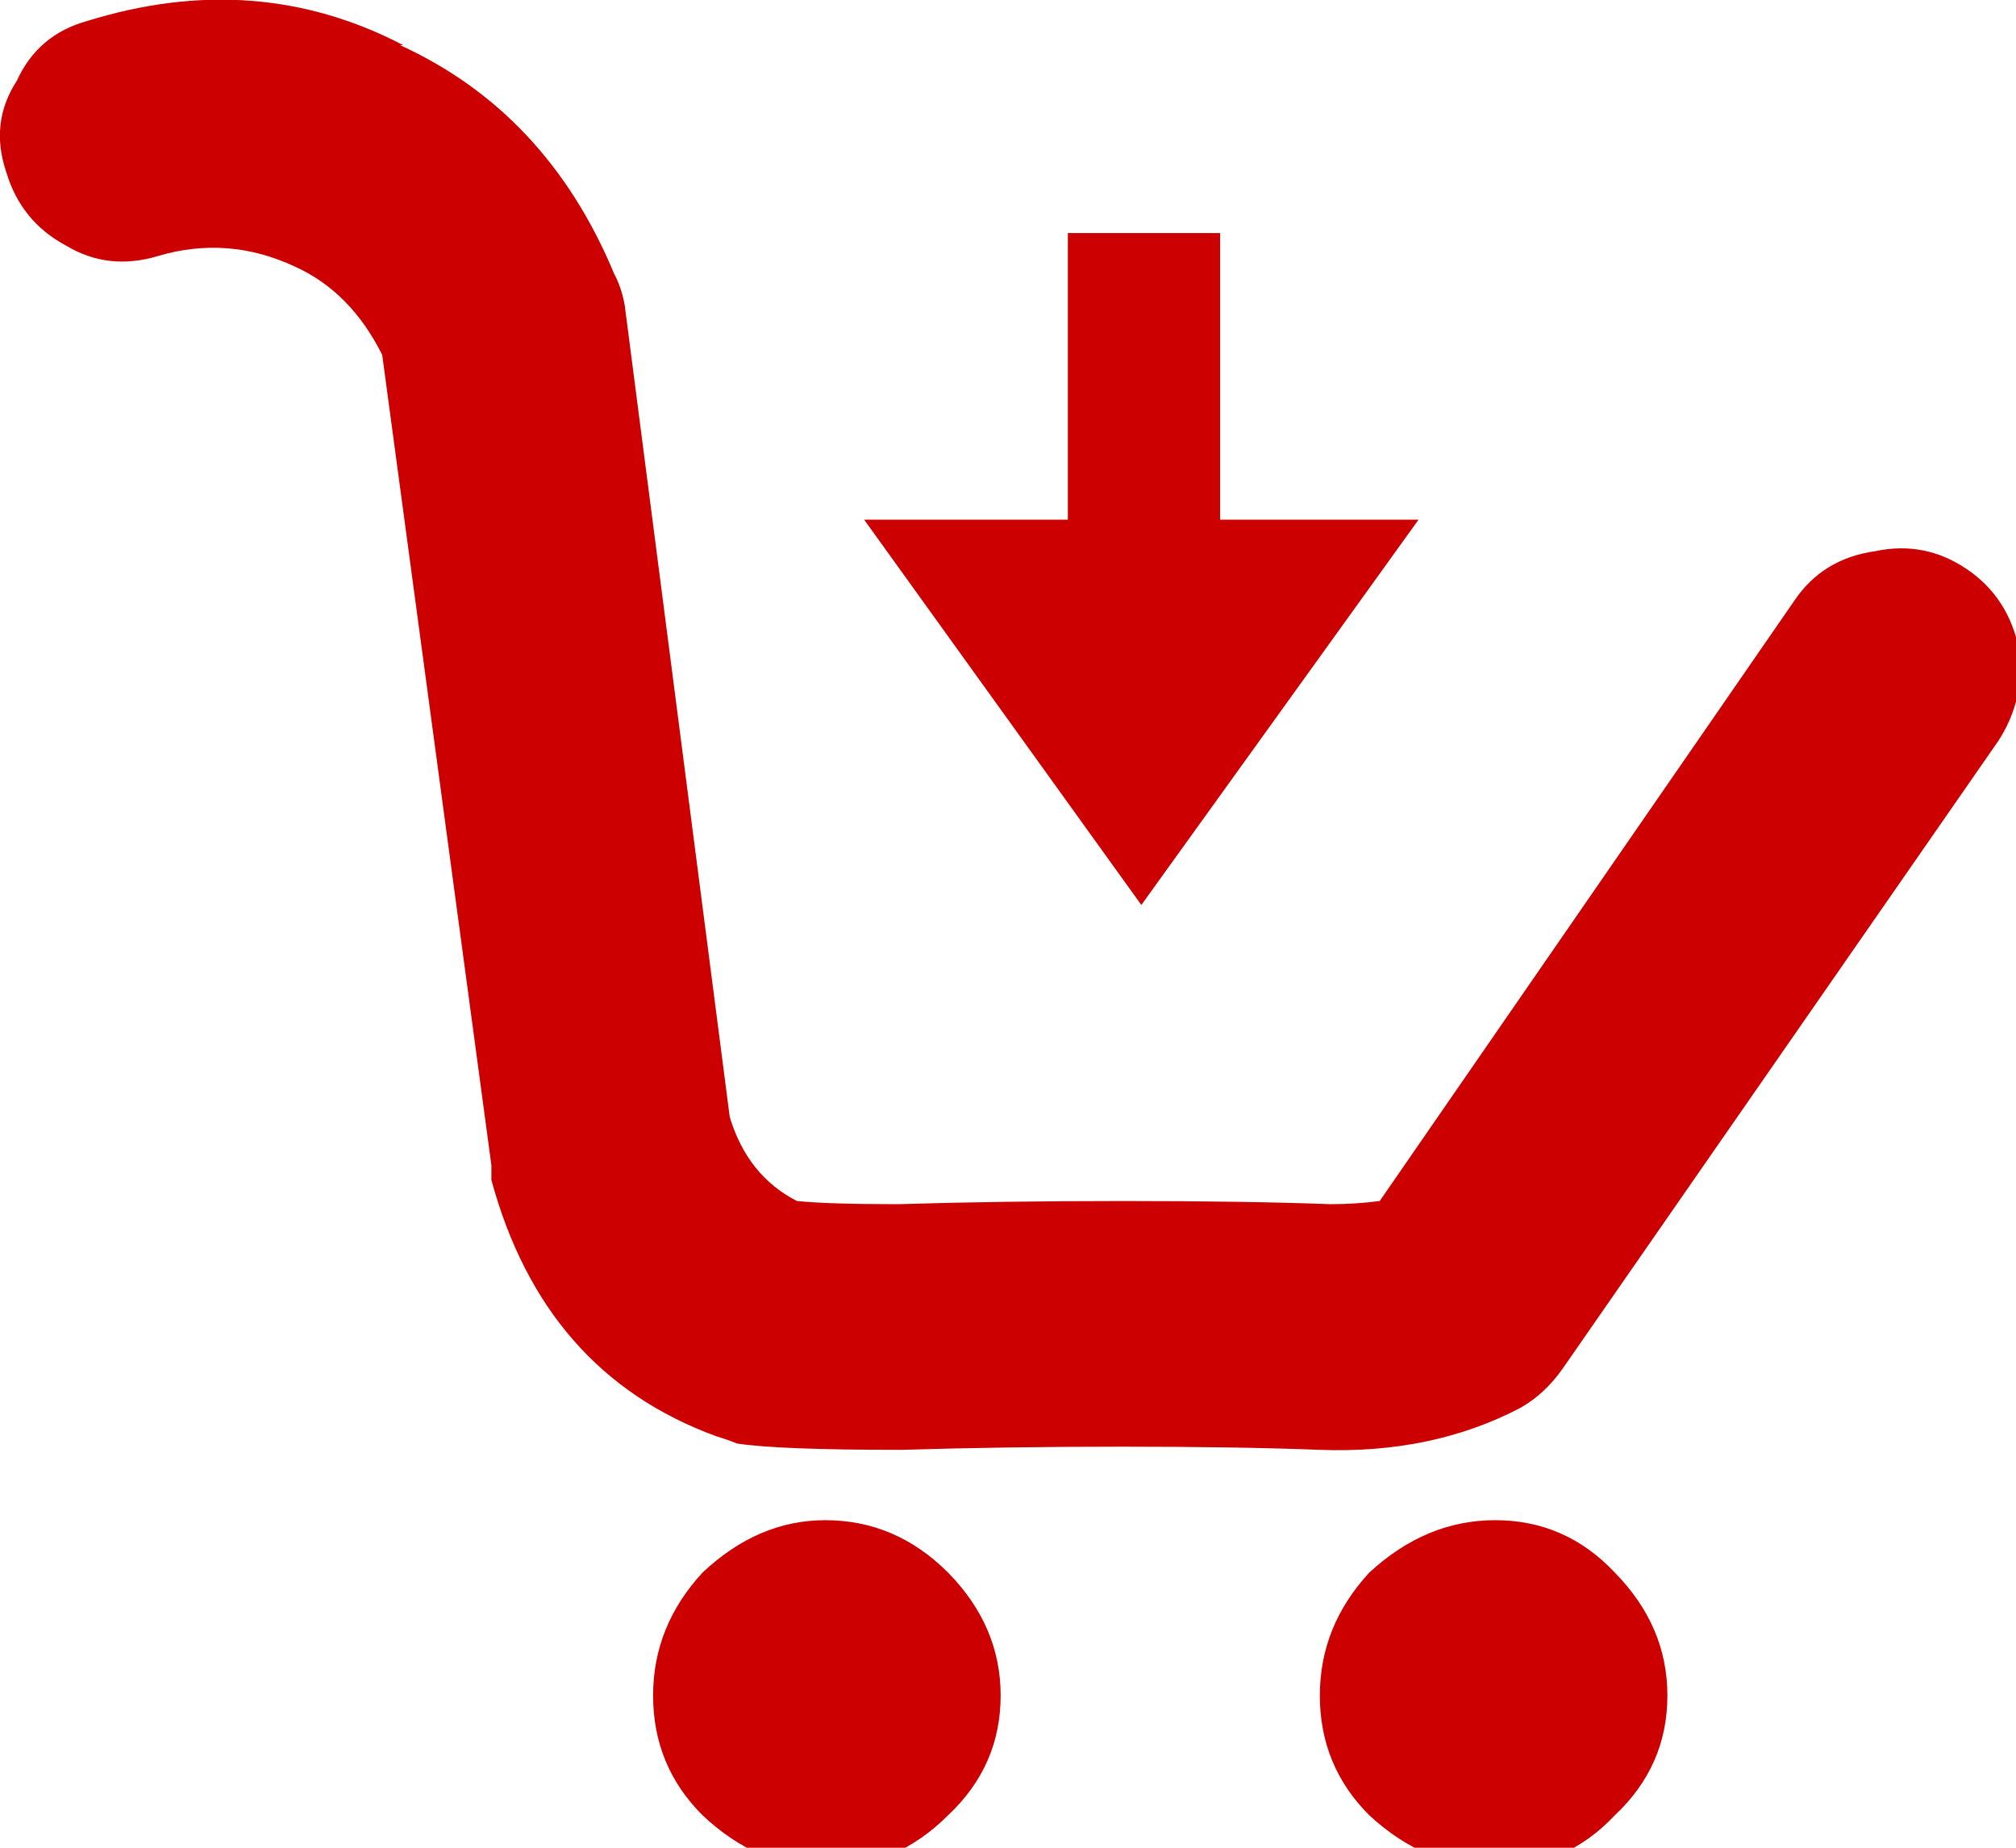
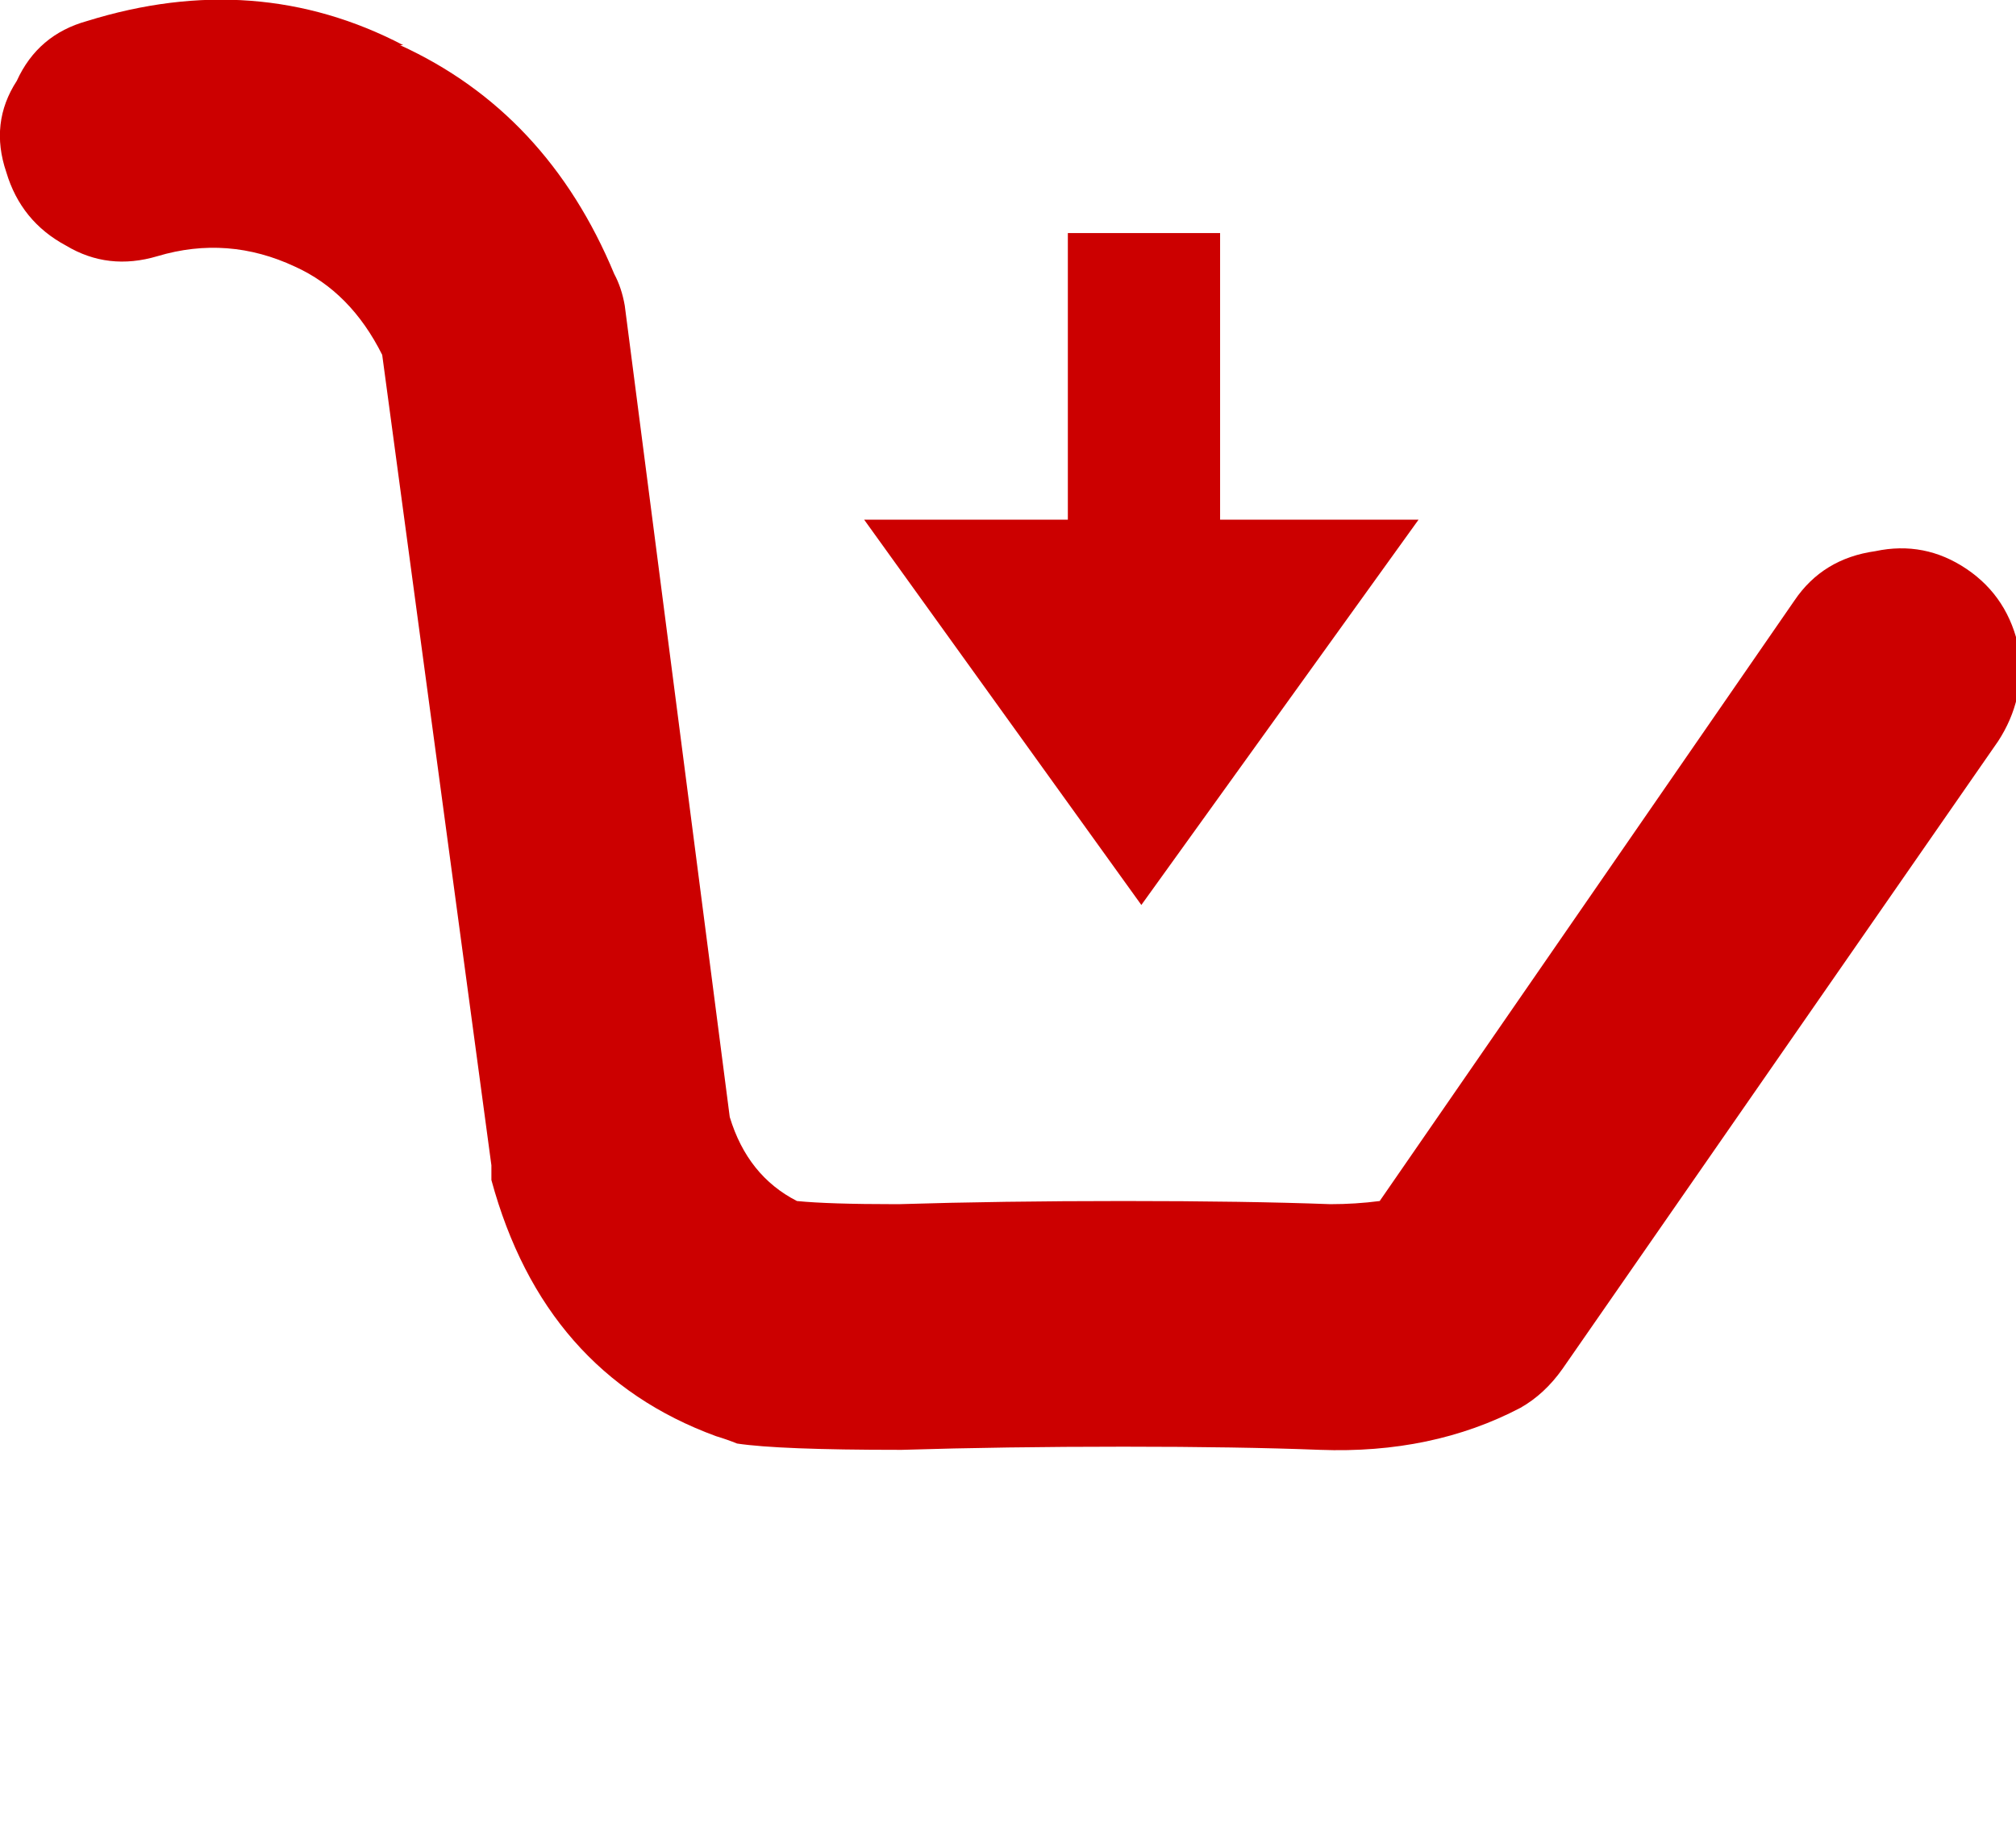
<svg xmlns="http://www.w3.org/2000/svg" xmlns:xlink="http://www.w3.org/1999/xlink" version="1.1" preserveAspectRatio="none" x="0px" y="0px" width="96px" height="88px" viewBox="0 0 96 88">
  <defs>
    <g id="Layer1_0_FILL">
      <path fill="#cc0000" stroke="none" d=" M 54.35 43.1 L 67.55 24.75 58.1 24.75 58.1 11.1 50.85 11.1 50.85 24.75 41.15 24.75 54.35 43.1 M 89.3 26.25 Q 86.8 26.6 85.45 28.6 L 65.7 57.2 Q 64.55 57.35 63.35 57.35 59.35 57.2 53.5 57.2 47.65 57.2 42.8 57.35 L 42.65 57.35 Q 39.45 57.35 37.95 57.2 35.6 56 34.75 53.2 L 29.75 14.55 Q 29.6 13.7 29.25 13.05 26.05 5.35 19.05 2.15 L 19.2 2.15 Q 12.2 -1.5 4.15 1 1.8 1.65 0.8 3.85 -0.5 5.85 0.3 8.2 1 10.55 3.15 11.7 5.15 12.9 7.5 12.2 10.85 11.2 14.05 12.7 16.7 13.9 18.2 16.9 L 23.4 55.5 Q 23.4 55.85 23.4 56.2 25.9 65.4 34.1 68.4 34.6 68.55 35.1 68.75 37.1 69.05 42.8 69.05 L 42.95 69.05 Q 47.8 68.9 53.5 68.9 59 68.9 62.85 69.05 68.2 69.25 72.4 67.05 73.55 66.4 74.4 65.2 L 95.15 35.3 Q 96.45 33.3 96.15 30.95 95.65 28.45 93.65 27.1 91.65 25.75 89.3 26.25 Z" />
    </g>
    <g id="Layer0_0_FILL">
-       <path fill="#cc0000" stroke="none" d=" M 79.4 80.75 Q 79.4 77.45 76.9 74.9 74.55 72.4 71.2 72.4 67.9 72.4 65.2 74.9 62.85 77.45 62.85 80.75 62.85 84.1 65.2 86.45 67.9 88.95 71.2 88.95 74.55 88.95 76.9 86.45 79.4 84.1 79.4 80.75 M 39.3 72.4 Q 36.1 72.4 33.45 74.9 31.1 77.45 31.1 80.75 31.1 84.1 33.45 86.45 36.1 88.95 39.3 88.95 42.65 88.95 45.15 86.45 47.65 84.1 47.65 80.75 47.65 77.45 45.15 74.9 42.65 72.4 39.3 72.4 Z" />
-     </g>
+       </g>
  </defs>
  <g transform="matrix( 1, 0, 0, 1, 0,0) ">
    <use xlink:href="#Layer1_0_FILL" />
  </g>
  <g transform="matrix( 1, 0, 0, 1, 0,0) ">
    <use xlink:href="#Layer0_0_FILL" />
  </g>
</svg>